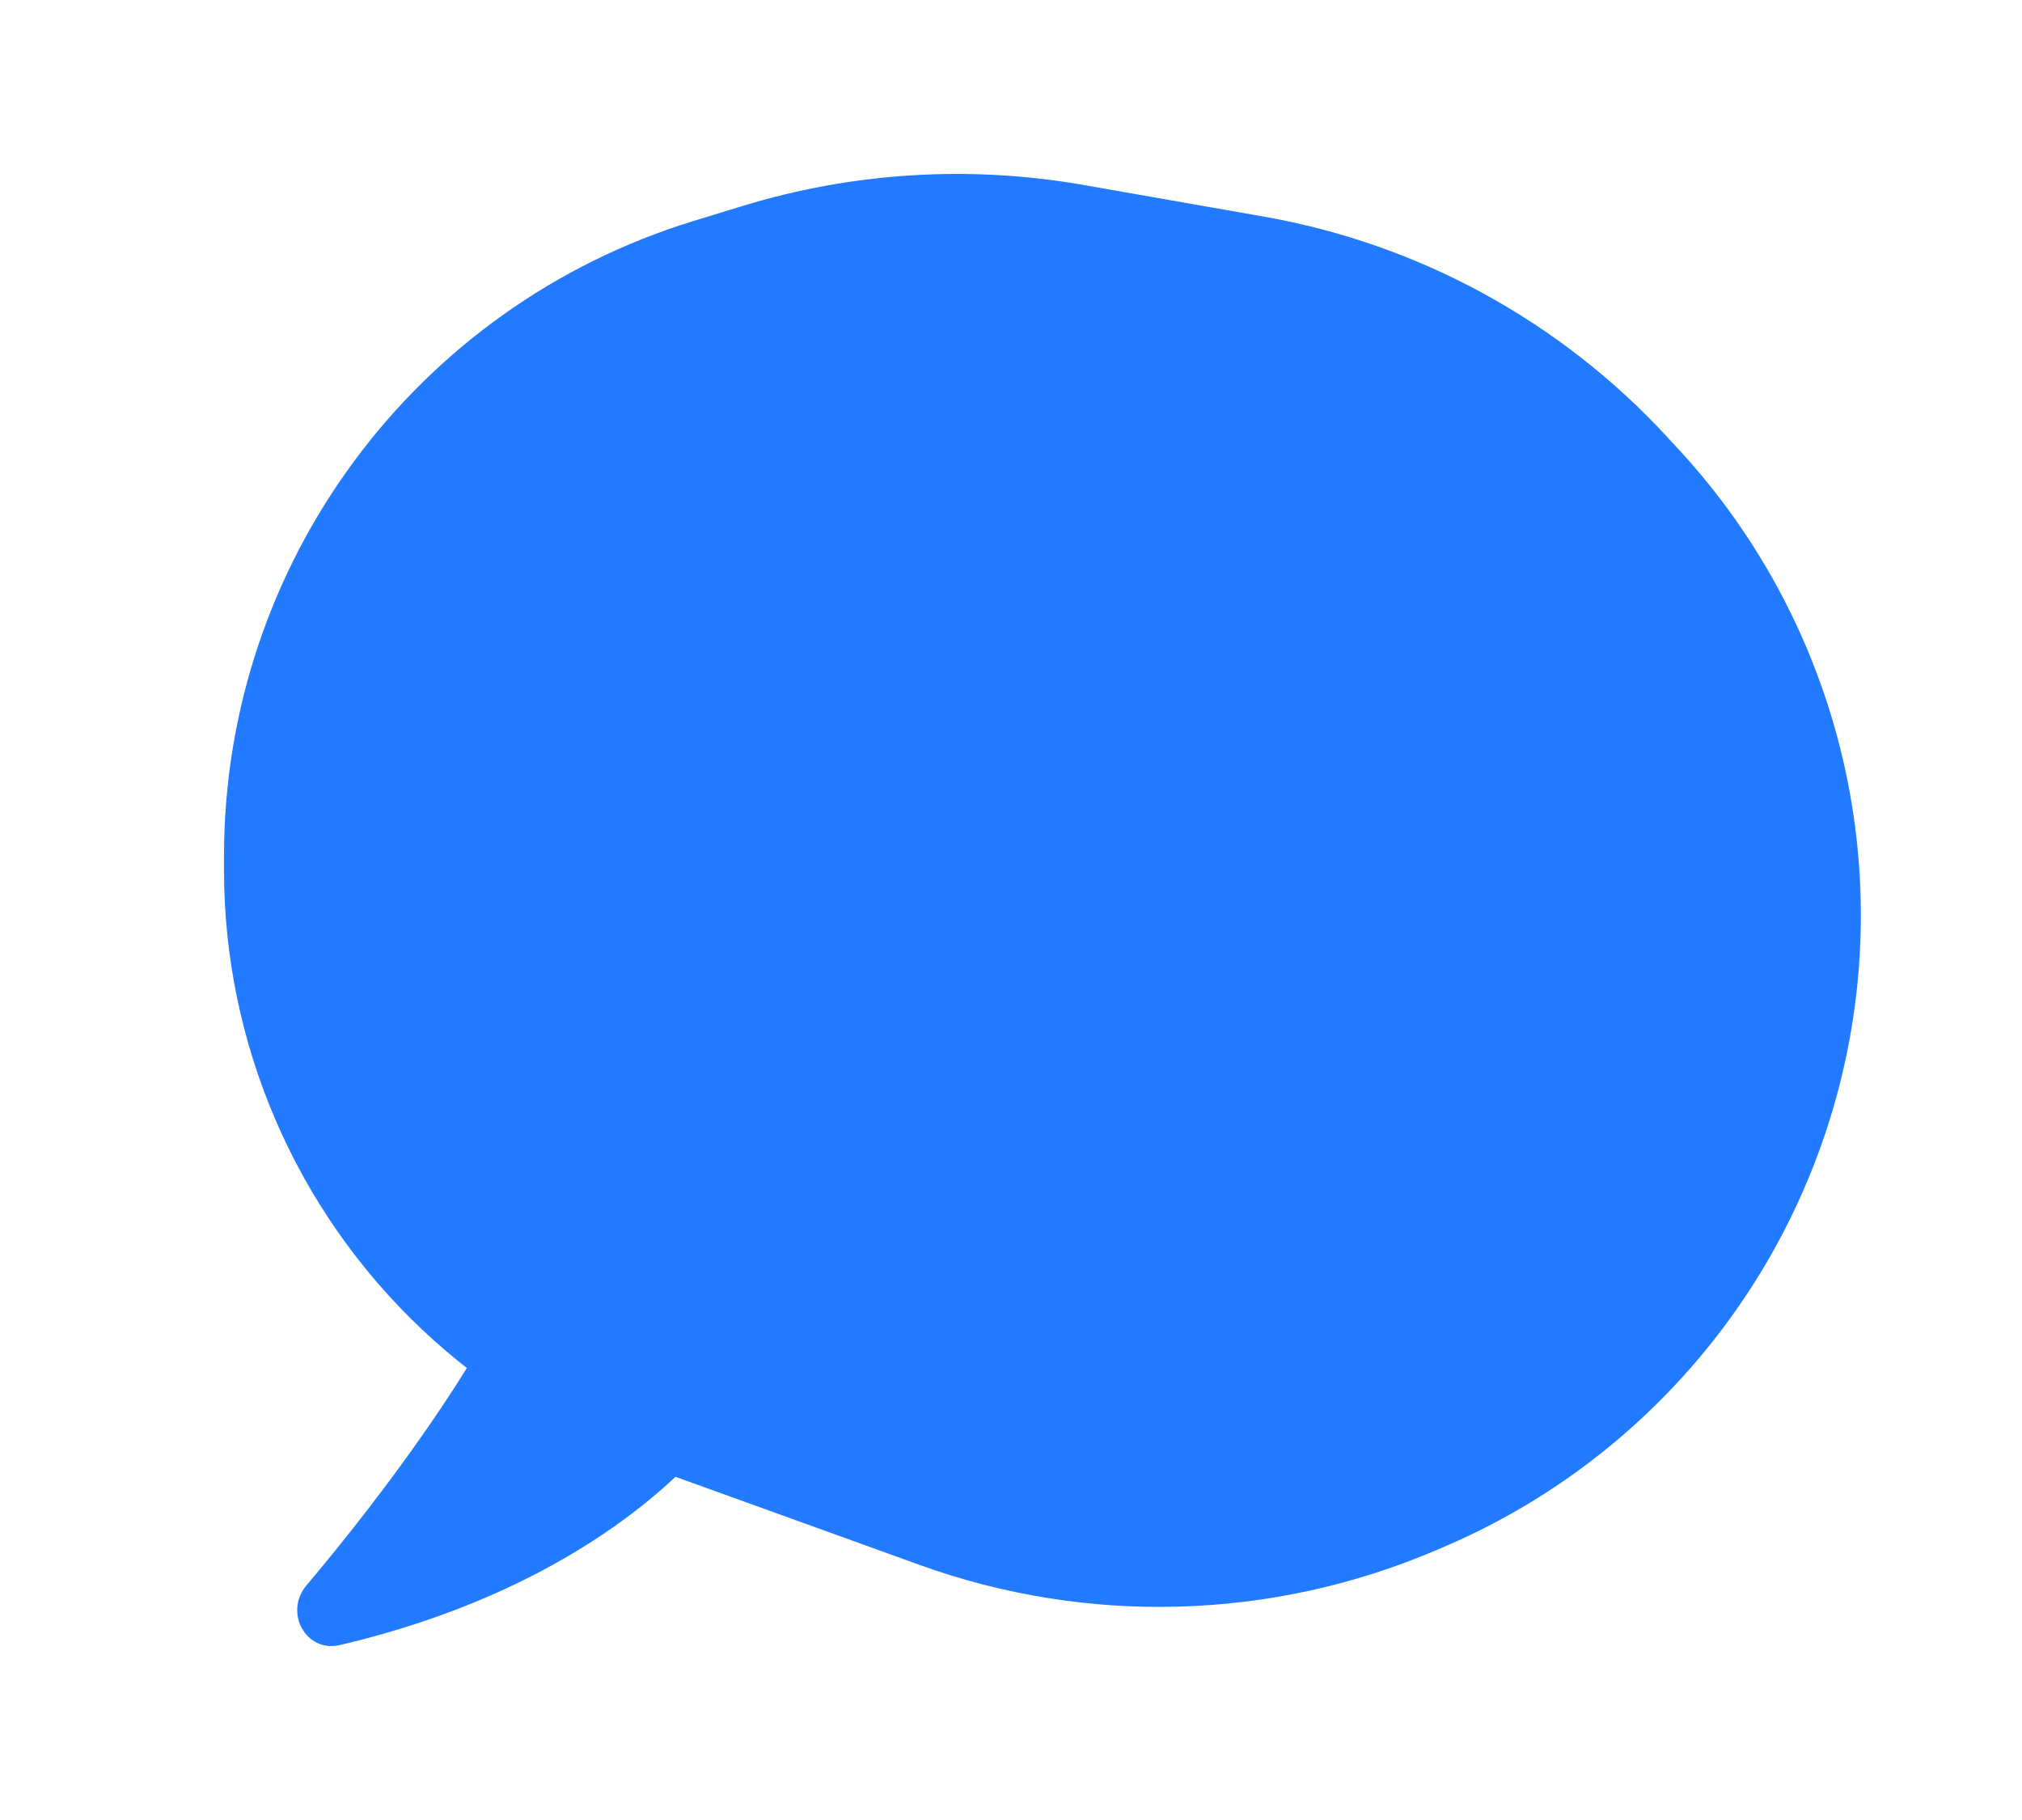
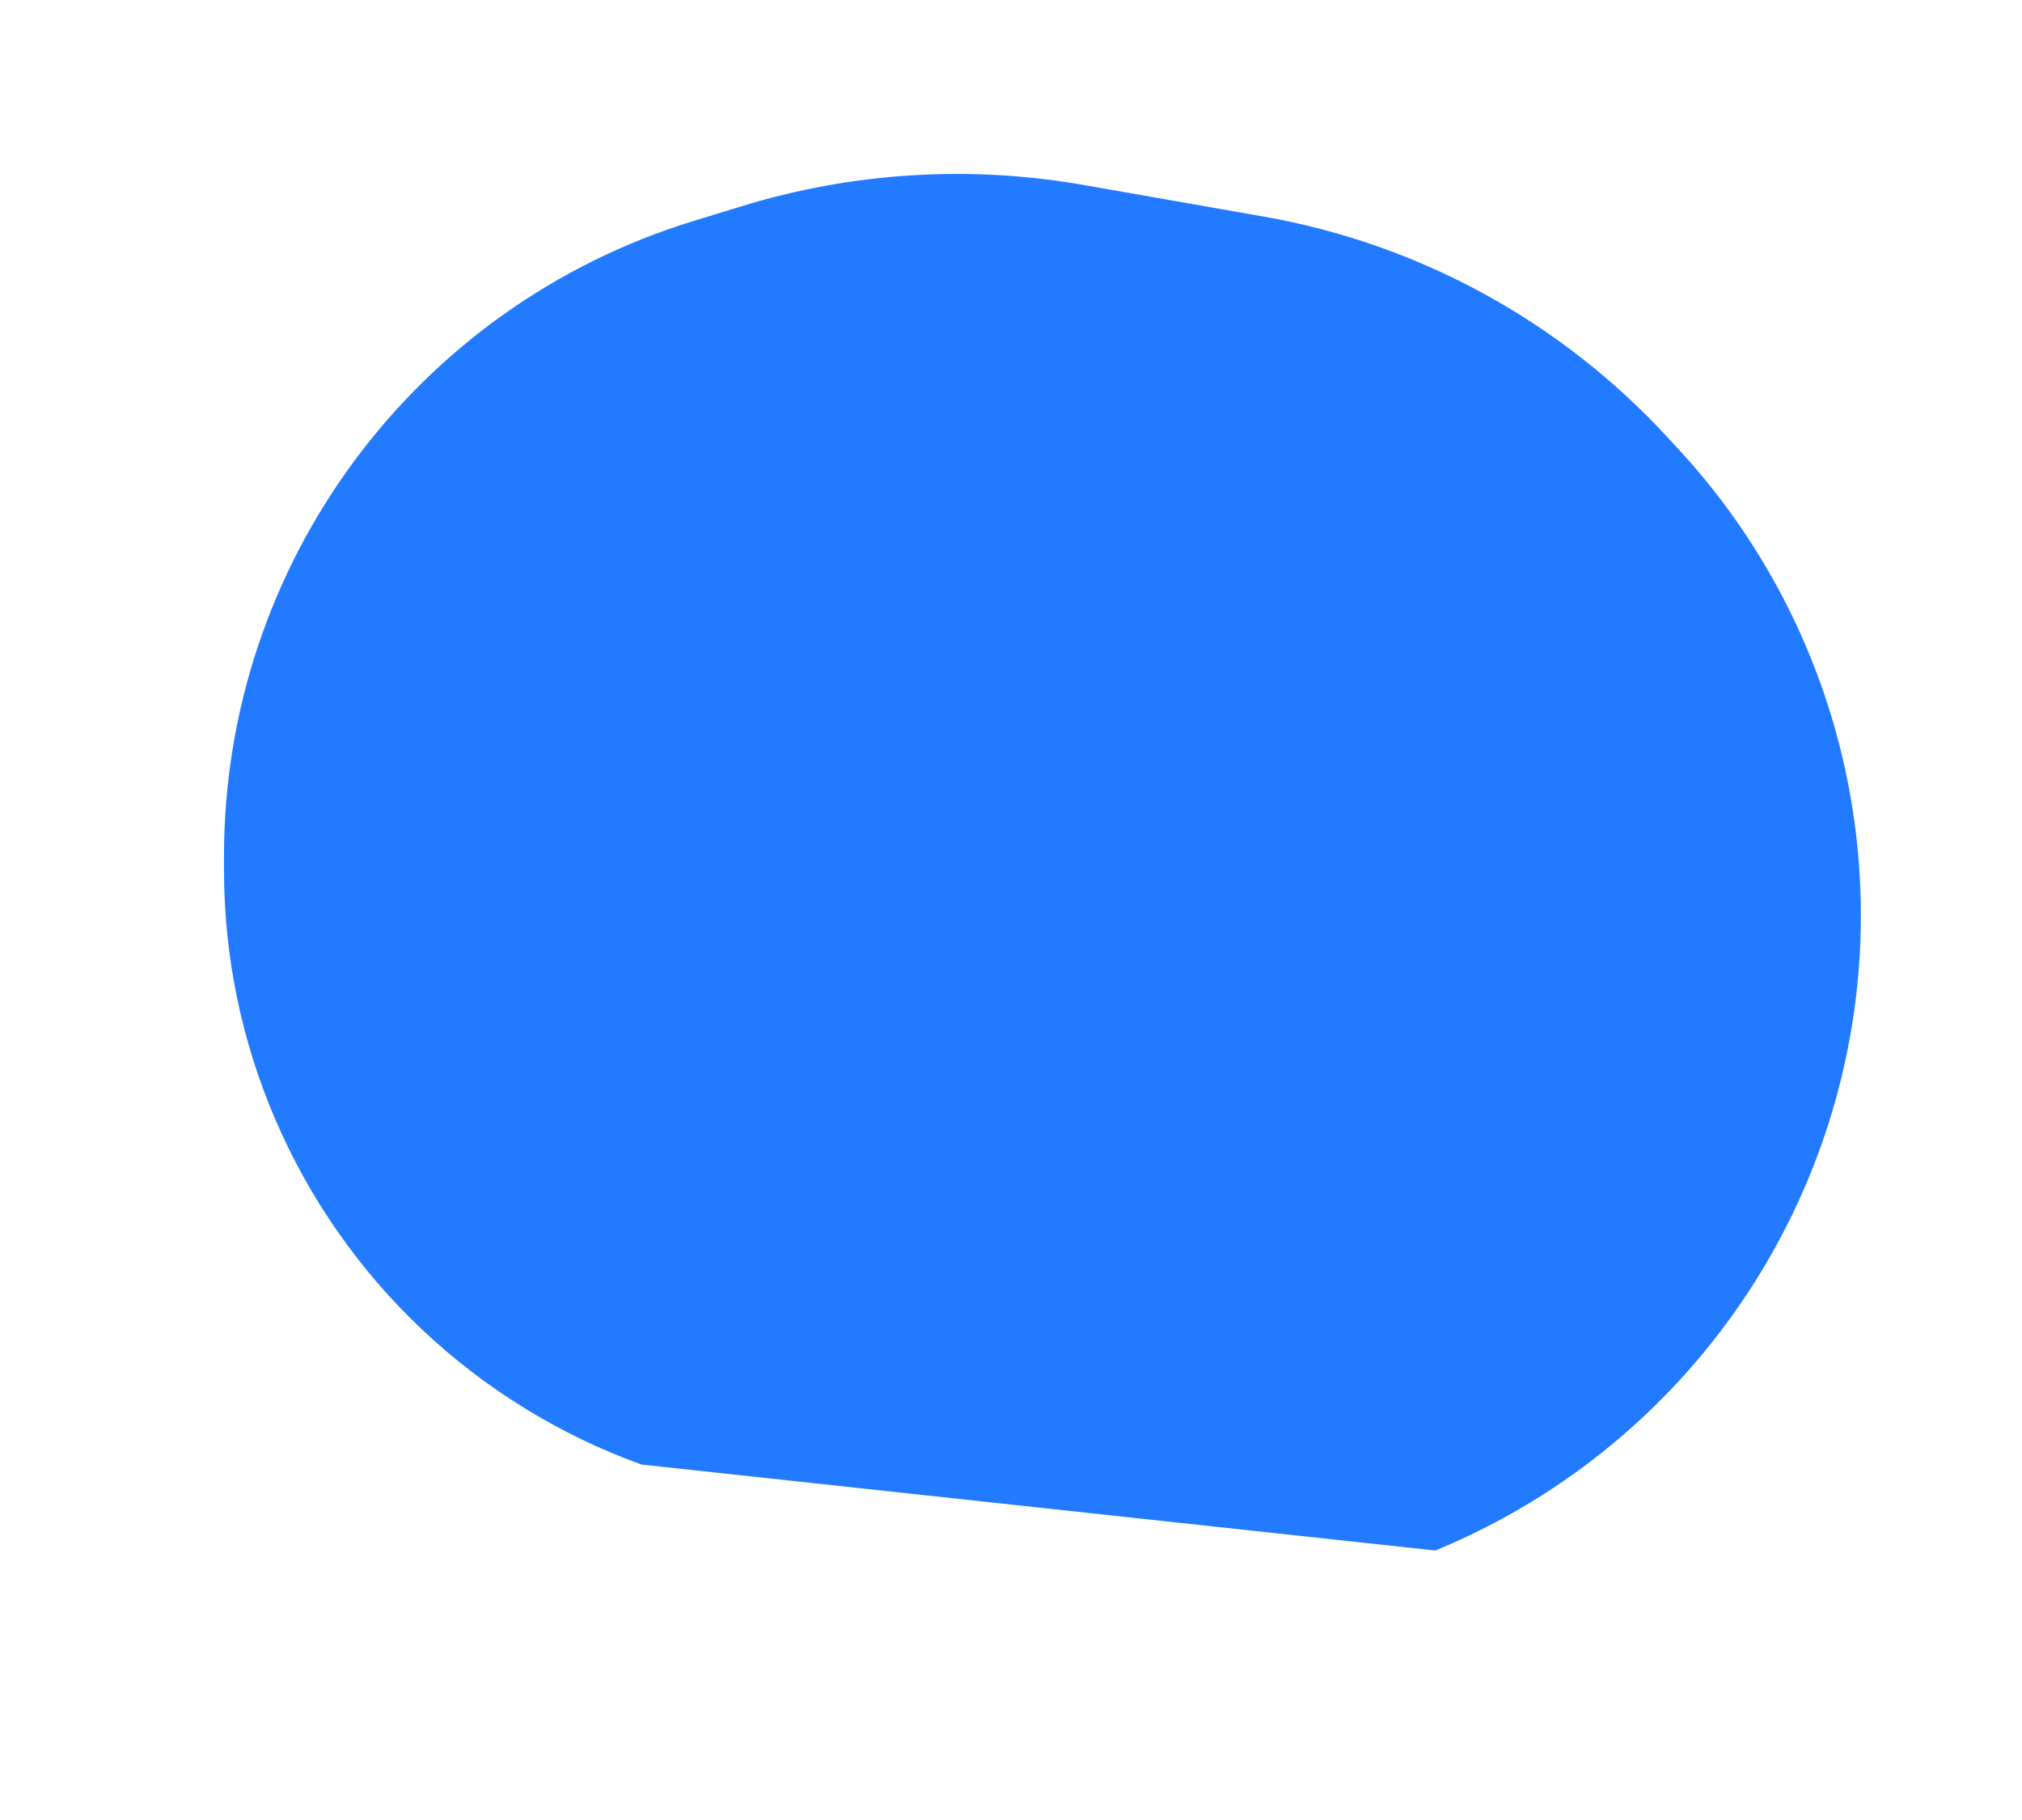
<svg xmlns="http://www.w3.org/2000/svg" width="270" height="243" viewBox="0 0 270 243" fill="none">
-   <path d="M222.595 58.311L224.171 60.019C245.995 83.669 253.826 117.029 244.803 147.919C237.101 174.285 217.987 195.81 192.716 206.574L191.668 207.02C169.795 216.337 145.206 217.03 122.843 208.959L85.656 195.539C74.747 191.602 64.767 185.458 56.337 177.492C39.468 161.55 29.91 139.364 29.91 116.154L29.91 114.303C29.91 75.326 55.357 40.916 92.624 29.5L99.106 27.515C113.864 22.994 129.482 22.029 144.684 24.697L168.746 28.919C189.432 32.55 208.352 42.877 222.595 58.311Z" fill="#217AFF" />
-   <path d="M45.407 219.638C75.204 212.649 91.634 197.674 97.765 188.46C98.821 186.873 98.623 184.824 97.483 183.296L84.103 165.367C81.125 161.377 72.137 163.553 70.147 168.116C63.937 182.354 51.424 199.211 40.917 211.683C37.894 215.271 40.839 220.709 45.407 219.638Z" fill="#217AFF" />
+   <path d="M222.595 58.311L224.171 60.019C245.995 83.669 253.826 117.029 244.803 147.919C237.101 174.285 217.987 195.81 192.716 206.574L191.668 207.02L85.656 195.539C74.747 191.602 64.767 185.458 56.337 177.492C39.468 161.55 29.91 139.364 29.91 116.154L29.91 114.303C29.91 75.326 55.357 40.916 92.624 29.5L99.106 27.515C113.864 22.994 129.482 22.029 144.684 24.697L168.746 28.919C189.432 32.55 208.352 42.877 222.595 58.311Z" fill="#217AFF" />
</svg>